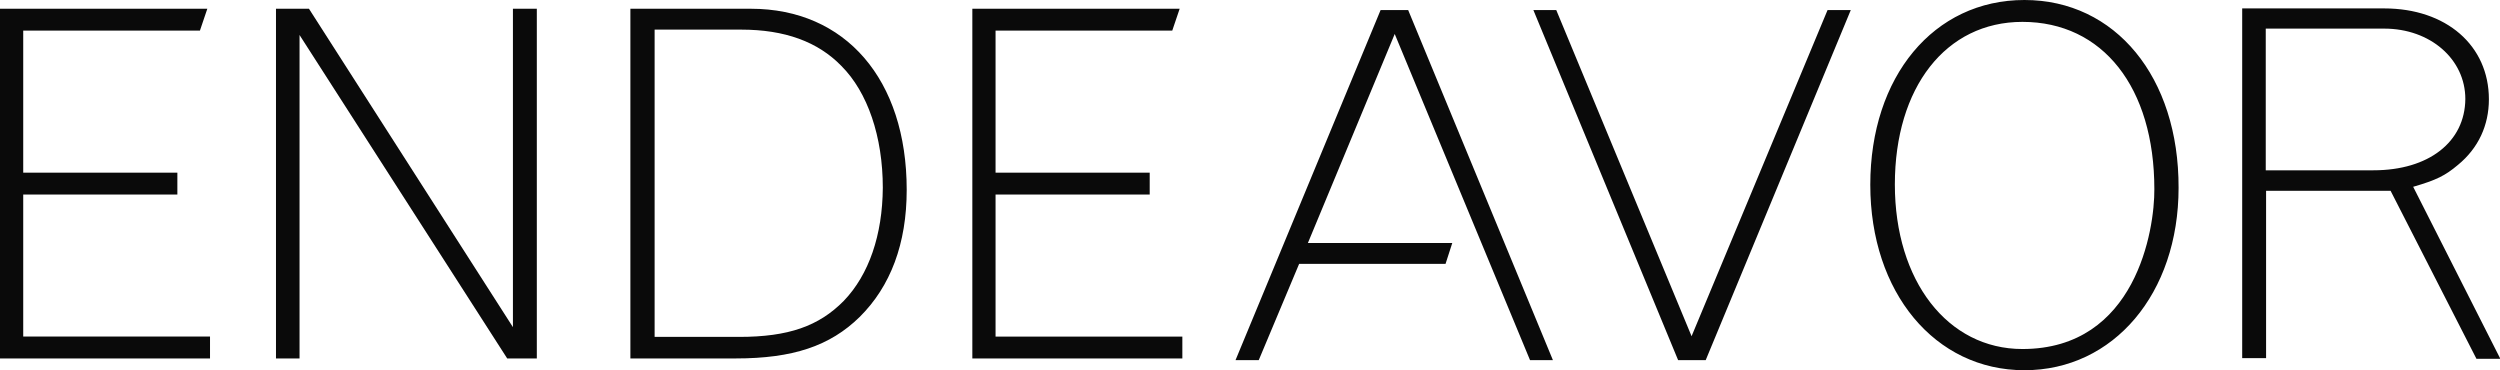
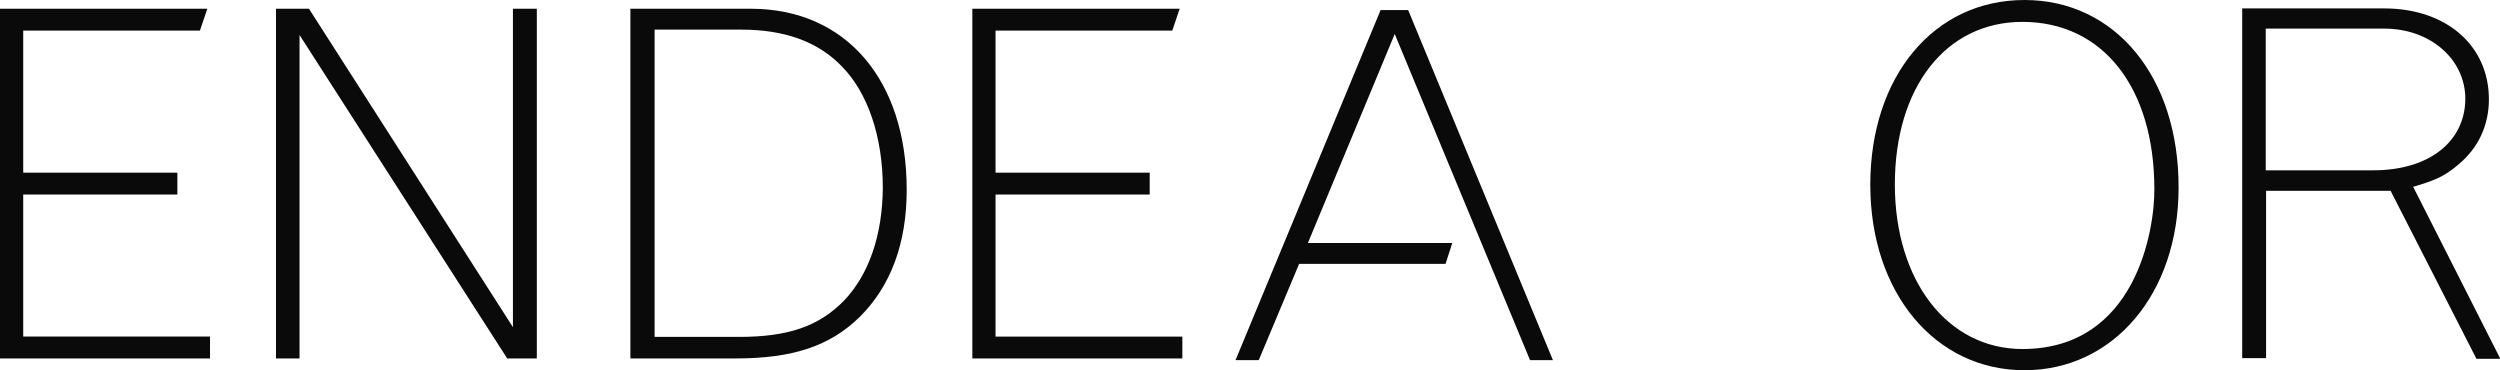
<svg xmlns="http://www.w3.org/2000/svg" version="1.1" id="Layer_1" x="0px" y="0px" viewBox="0 0 742.8 110" style="enable-background:new 0 0 742.8 110;" xml:space="preserve">
  <style type="text/css">
  .st0{fill:#0A0A0A;}
 </style>
  <g>
    <polyline class="st0" points="152.4,97.2 91.8,2.6 82,2.6 82,106.5 89,106.5 89,10.4 150.7,106.5 159.5,106.5 159.5,2.6 152.4,2.6     ">
  </polyline>
    <path class="st0" d="M250.7,89.4c-7.4,7.5-16.4,10.7-31.1,10.7h-25.1V8.8h25.7c13,0,22.8,3.6,29.8,10.8c7.8,7.8,12.3,21,12.3,36.2   C262.2,69.8,258.2,81.6,250.7,89.4 M223.1,2.6h-35.8v103.9h31.3c17,0,28-3.7,36.8-12.3c9.2-9.1,14-21.8,14-37.8   C269.4,23.6,251.2,2.6,223.1,2.6">
  </path>
    <polyline class="st0" points="410.2,3 367.1,107 374,107 386,78.4 429.5,78.4 431.5,72.2 388.6,72.2 414.4,10.1 454.6,107    461.4,107 418.4,3  ">
  </polyline>
-     <polyline class="st0" points="502.6,99.9 462.4,3 455.6,3 498.6,107 506.8,107 549.9,3 543,3  ">
-   </polyline>
    <path class="st0" d="M705.2,50.6h-32V8.5h35.2c13.7,0,24.1,9.1,24.1,20.9C732.4,42.2,721.6,50.6,705.2,50.6 M717,55.5   c6.9-2,9.5-3.3,13.3-6.5c6.1-5,9.2-11.8,9.2-19.5c0-16-12.7-27-31.1-27h-42.2v103.9h7.1V56.7h37l25.5,49.9h7.1L717,55.5z    M600.9,103.7c-22.2,0-37.9-20.2-37.9-48.9c0-28.8,15.1-48.3,37.9-48.3c23.9,0,39.2,19.5,39.2,49.7   C640.2,68.1,634.7,103.7,600.9,103.7 M601.5,0c-27,0-45.8,22.8-45.8,54.9c0,32,19.2,55.1,45.8,55.1c26.5,0,45.8-22.8,45.8-54.2   C647.4,22.9,628.5,0,601.5,0">
  </path>
    <path class="st0" d="M6.9,57.8h45.8v-6.5H6.9V9.1h52.5l2.2-6.5H0v103.9h62.4v-6.5H6.9 M295.8,57.8h45.8v-6.5h-45.8V9.1h52.5   l2.2-6.5h-61.6v103.9h62.4v-6.5h-55.5V57.8z">
  </path>
  </g>
</svg>